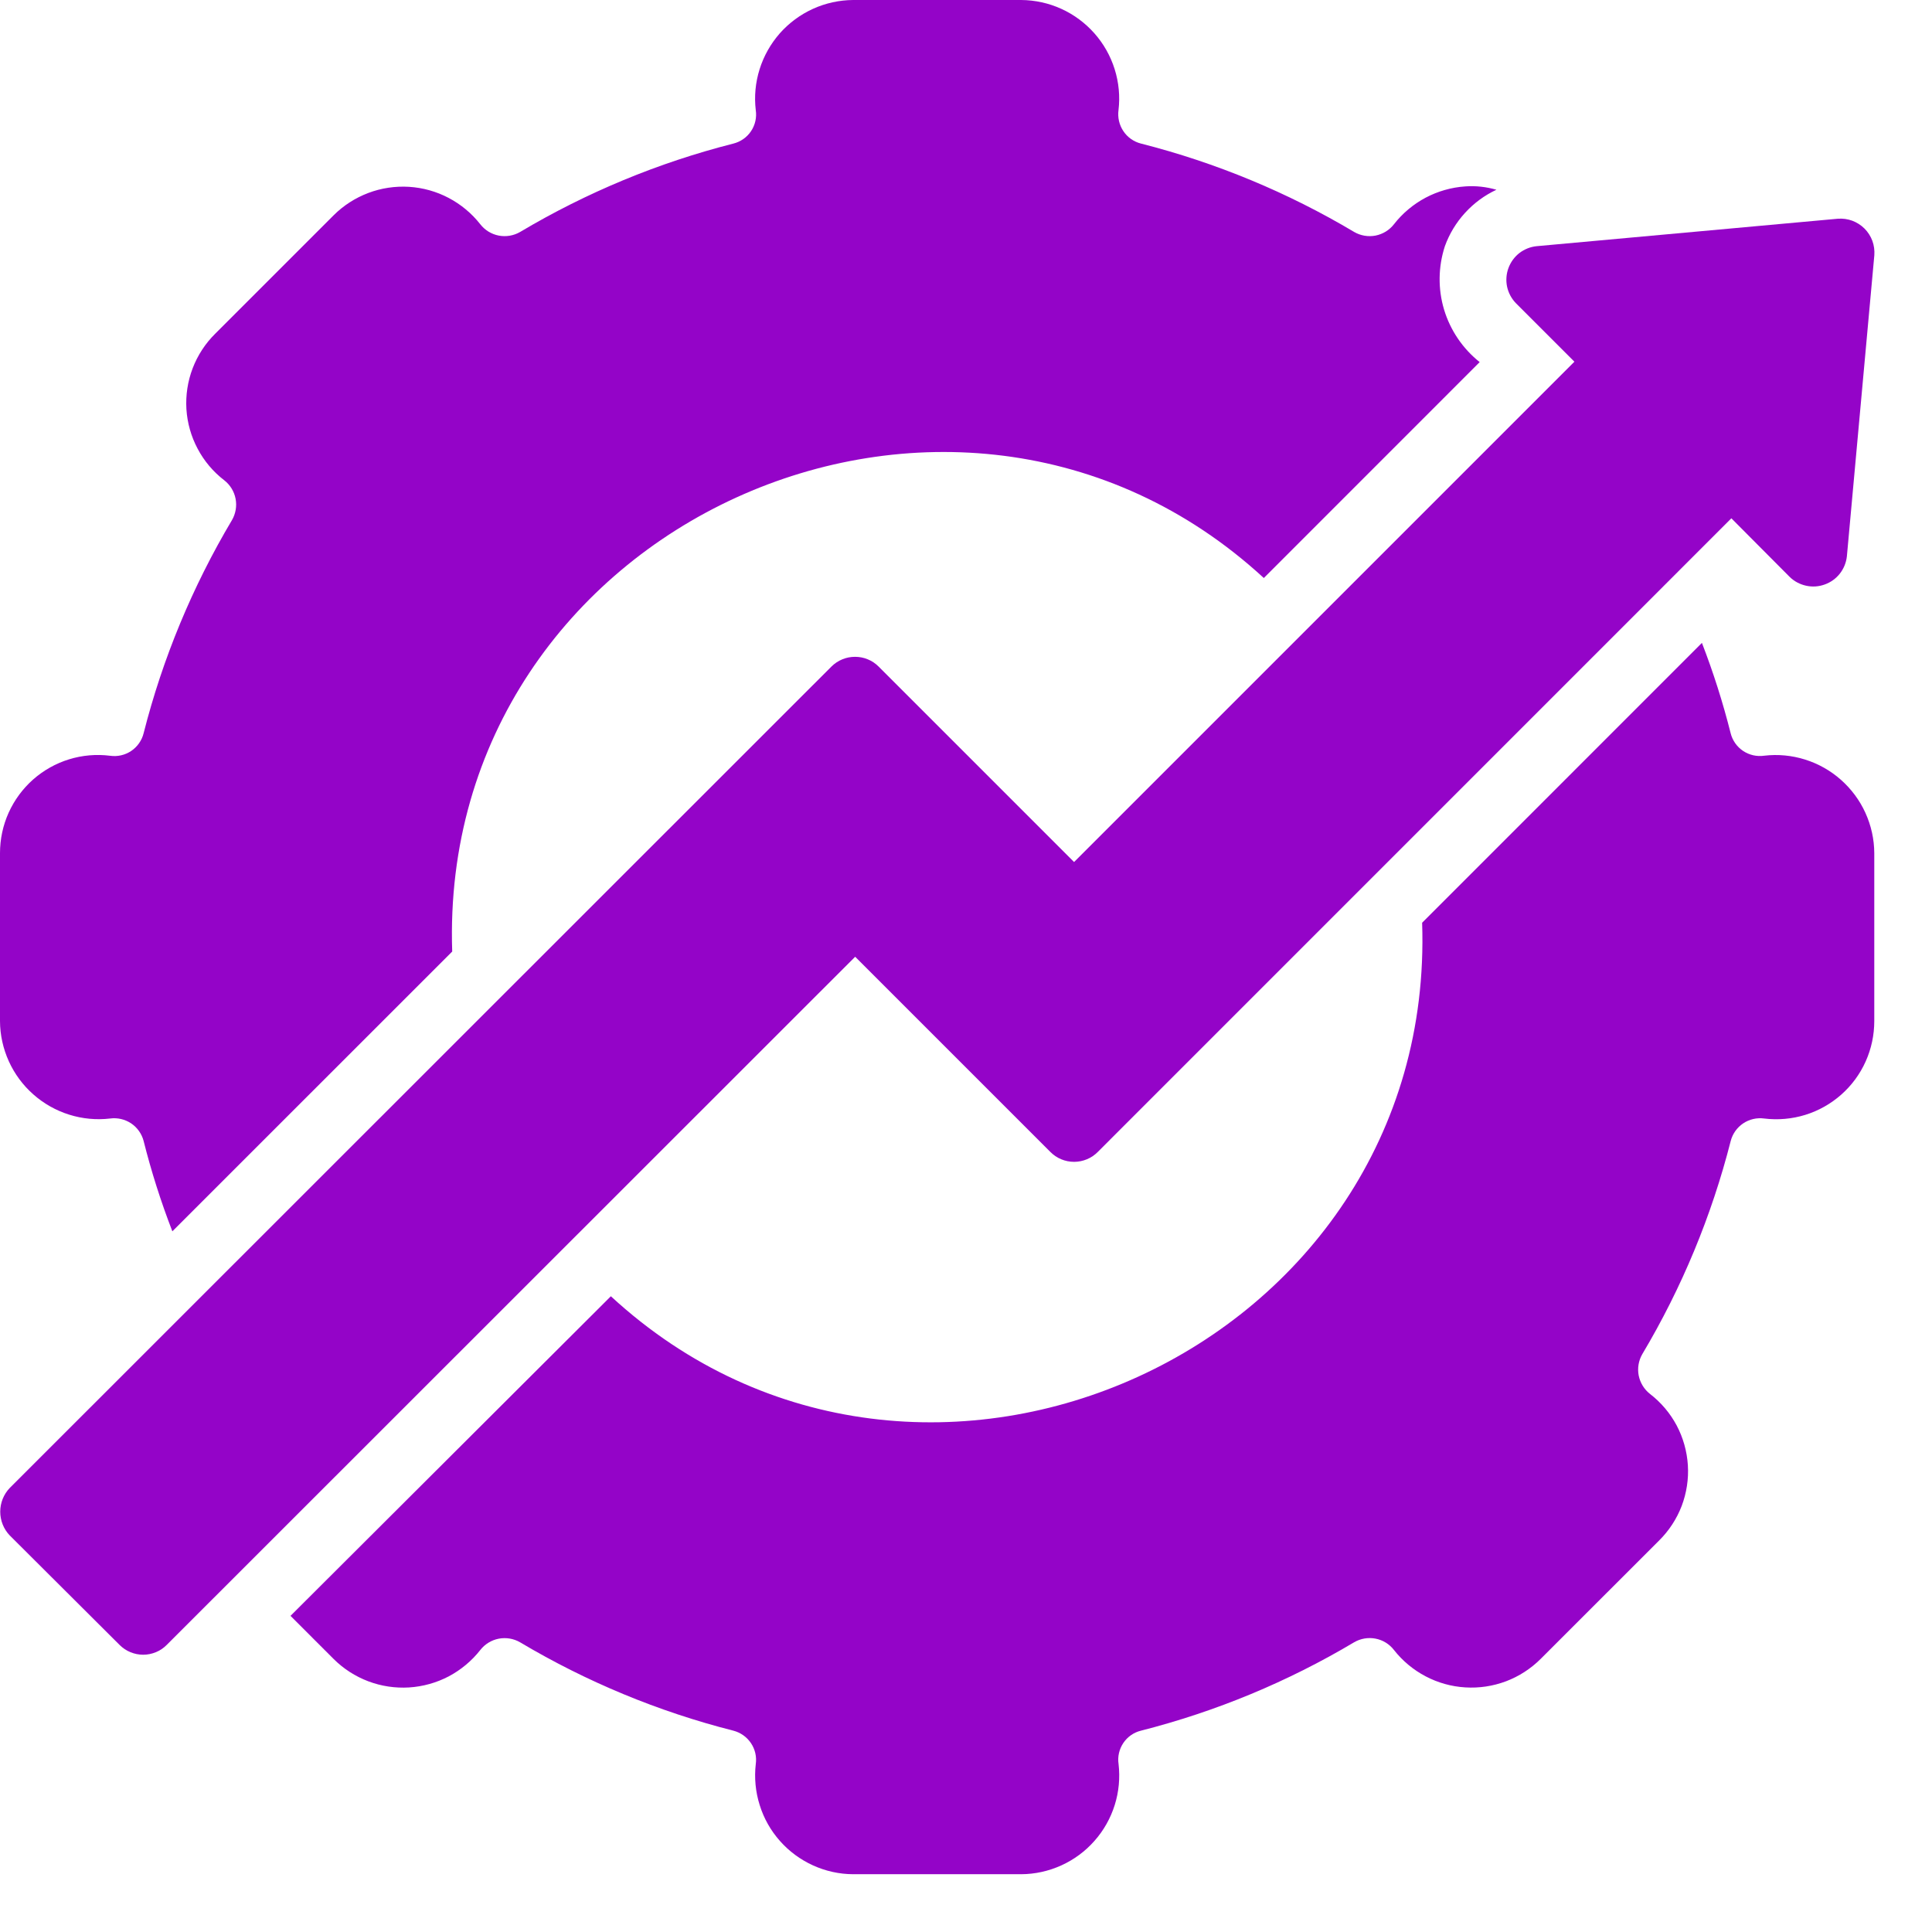
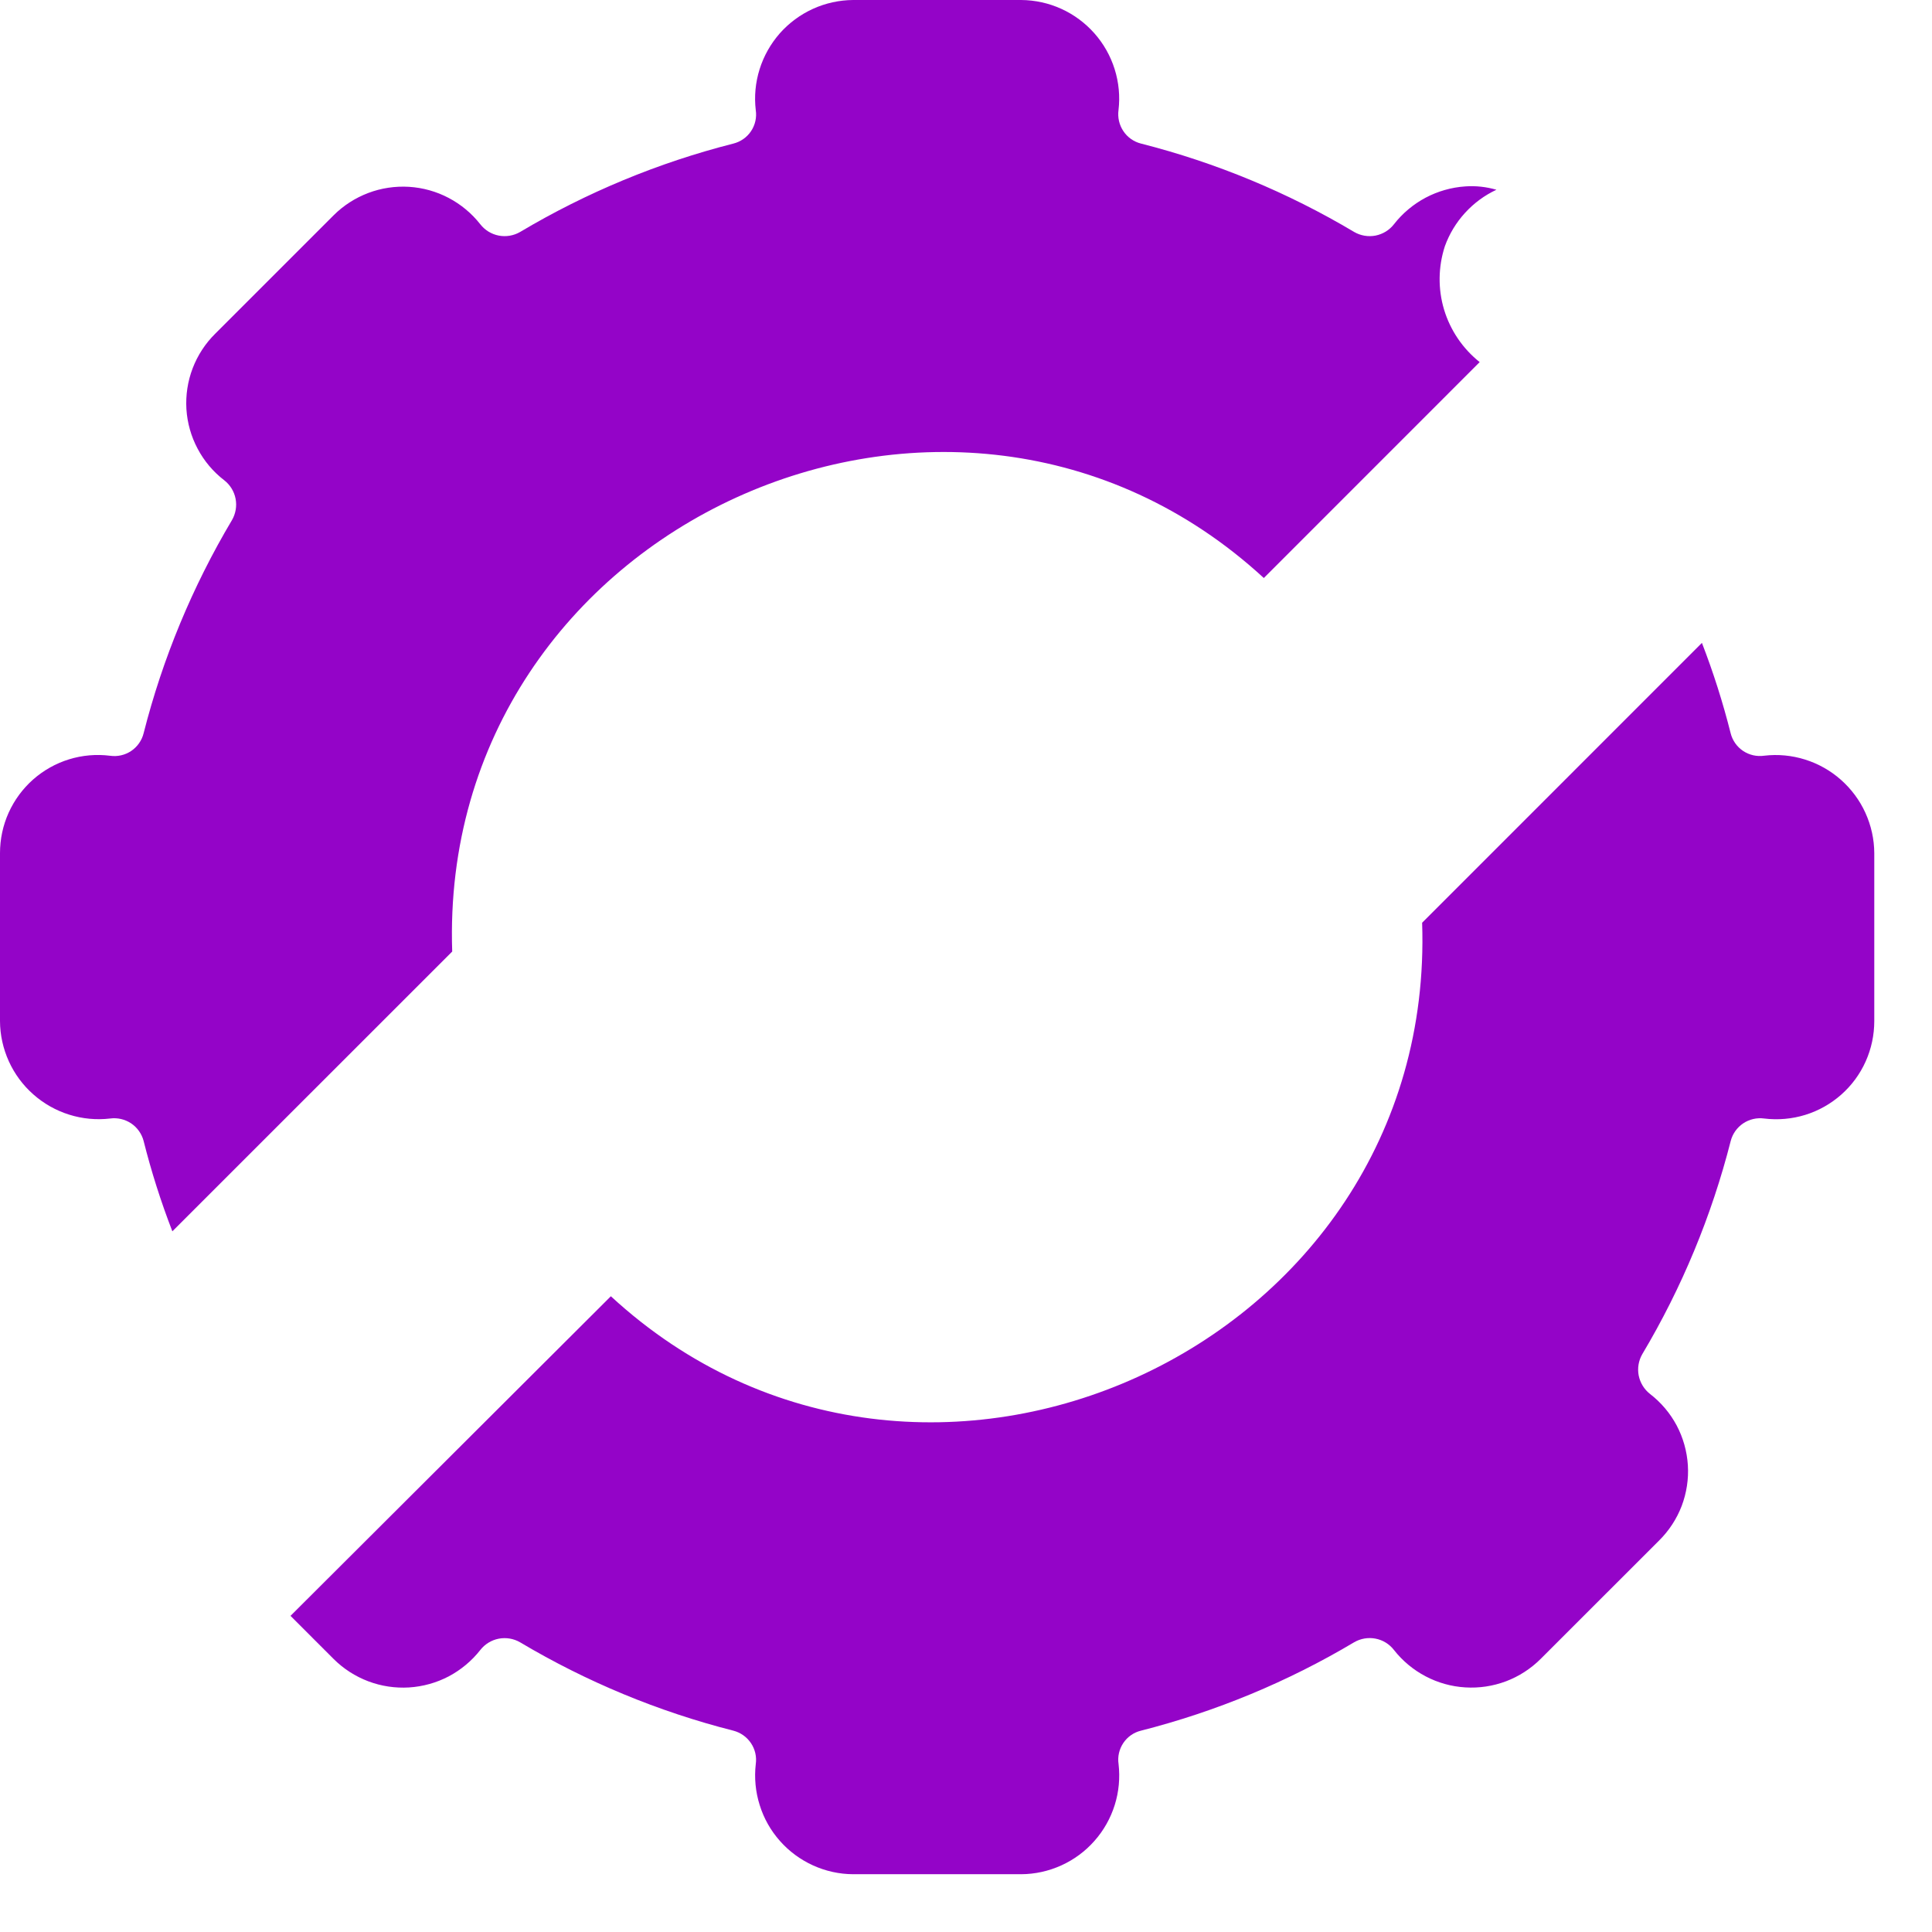
<svg xmlns="http://www.w3.org/2000/svg" width="33" height="33" viewBox="0 0 33 33" fill="none">
  <path d="M1.881 19.105C2.007 19.088 2.134 19.118 2.24 19.188C2.345 19.259 2.421 19.366 2.453 19.488C2.585 20.013 2.749 20.528 2.944 21.032L7.724 16.253C7.479 8.961 16.284 4.993 21.587 9.873L25.274 6.185C24.985 5.955 24.773 5.643 24.666 5.289C24.56 4.936 24.565 4.558 24.679 4.207C24.755 3.996 24.872 3.802 25.023 3.637C25.174 3.471 25.357 3.336 25.56 3.241C25.387 3.191 25.207 3.171 25.028 3.184C24.791 3.2 24.56 3.266 24.35 3.377C24.14 3.489 23.956 3.643 23.81 3.83C23.732 3.931 23.62 3.999 23.495 4.024C23.37 4.048 23.24 4.026 23.13 3.962C21.995 3.286 20.769 2.778 19.488 2.452C19.365 2.421 19.258 2.345 19.188 2.24C19.117 2.134 19.088 2.006 19.105 1.88C19.133 1.645 19.11 1.407 19.039 1.181C18.968 0.955 18.85 0.746 18.693 0.569C18.536 0.392 18.344 0.249 18.128 0.151C17.913 0.053 17.679 0.002 17.442 0H14.572C14.335 0.002 14.101 0.053 13.886 0.151C13.67 0.249 13.477 0.392 13.32 0.569C13.164 0.747 13.046 0.955 12.975 1.181C12.904 1.407 12.881 1.646 12.909 1.881C12.928 2.007 12.899 2.135 12.828 2.241C12.757 2.347 12.649 2.422 12.525 2.453C11.245 2.778 10.019 3.287 8.884 3.962C8.774 4.026 8.644 4.048 8.519 4.024C8.394 4 8.282 3.931 8.204 3.831C8.057 3.644 7.873 3.491 7.664 3.381C7.454 3.27 7.223 3.206 6.986 3.191C6.75 3.177 6.513 3.212 6.291 3.296C6.069 3.38 5.868 3.509 5.7 3.676L3.676 5.7C3.507 5.867 3.376 6.068 3.291 6.29C3.206 6.512 3.17 6.75 3.184 6.987C3.199 7.224 3.264 7.455 3.376 7.665C3.487 7.875 3.642 8.059 3.831 8.204C3.931 8.282 4 8.394 4.024 8.519C4.048 8.644 4.026 8.774 3.962 8.884C3.287 10.019 2.778 11.245 2.453 12.525C2.422 12.649 2.346 12.756 2.241 12.827C2.135 12.898 2.007 12.927 1.881 12.909C1.645 12.879 1.406 12.9 1.179 12.97C0.952 13.04 0.743 13.158 0.565 13.315C0.387 13.473 0.245 13.666 0.147 13.883C0.05 14.099 -0 14.334 2.06405e-06 14.572V17.441C0.001 17.678 0.053 17.912 0.151 18.128C0.249 18.344 0.391 18.536 0.569 18.693C0.746 18.85 0.955 18.968 1.181 19.039C1.407 19.11 1.646 19.133 1.881 19.105ZM30.133 12.908C30.007 12.926 29.879 12.897 29.773 12.826C29.668 12.756 29.592 12.648 29.561 12.525C29.429 12.001 29.265 11.485 29.07 10.981L24.291 15.761C24.538 23.045 15.732 27.026 10.434 22.141L4.962 27.6L5.7 28.338C5.868 28.505 6.069 28.634 6.291 28.718C6.513 28.802 6.75 28.837 6.986 28.823C7.223 28.808 7.454 28.744 7.664 28.634C7.873 28.523 8.057 28.37 8.204 28.183C8.282 28.083 8.394 28.014 8.519 27.99C8.644 27.966 8.774 27.988 8.884 28.052C10.019 28.727 11.246 29.236 12.526 29.561C12.649 29.593 12.756 29.668 12.827 29.774C12.898 29.879 12.927 30.007 12.909 30.133C12.882 30.368 12.905 30.607 12.976 30.832C13.046 31.058 13.164 31.267 13.321 31.444C13.478 31.622 13.671 31.764 13.886 31.862C14.102 31.96 14.335 32.012 14.572 32.013H17.442C17.679 32.012 17.913 31.96 18.129 31.862C18.345 31.764 18.537 31.622 18.694 31.444C18.851 31.267 18.969 31.058 19.04 30.832C19.111 30.606 19.133 30.368 19.106 30.132C19.087 30.006 19.116 29.878 19.187 29.772C19.258 29.666 19.365 29.591 19.489 29.561C20.769 29.235 21.995 28.727 23.13 28.051C23.24 27.987 23.37 27.965 23.495 27.989C23.62 28.013 23.732 28.082 23.81 28.183C23.956 28.369 24.141 28.523 24.351 28.633C24.56 28.743 24.791 28.808 25.028 28.822C25.264 28.837 25.501 28.801 25.723 28.718C25.945 28.634 26.146 28.504 26.314 28.337L28.338 26.314C28.507 26.147 28.639 25.945 28.724 25.724C28.808 25.502 28.845 25.264 28.83 25.027C28.815 24.79 28.75 24.558 28.639 24.348C28.527 24.138 28.372 23.955 28.184 23.81C28.083 23.731 28.015 23.619 27.99 23.494C27.966 23.369 27.988 23.239 28.052 23.129C28.728 21.994 29.236 20.768 29.562 19.488C29.594 19.365 29.67 19.259 29.775 19.188C29.88 19.118 30.007 19.088 30.133 19.105C30.369 19.134 30.608 19.113 30.835 19.043C31.062 18.973 31.271 18.855 31.449 18.698C31.627 18.541 31.77 18.347 31.867 18.13C31.964 17.914 32.014 17.679 32.014 17.441V14.572C32.013 14.335 31.961 14.101 31.863 13.885C31.765 13.669 31.622 13.477 31.445 13.32C31.268 13.163 31.059 13.045 30.833 12.974C30.607 12.903 30.368 12.88 30.133 12.908Z" fill="#9404C8" />
-   <path d="M17.94 19.675C17.993 19.729 18.056 19.772 18.126 19.801C18.195 19.83 18.27 19.845 18.346 19.845C18.421 19.845 18.496 19.83 18.566 19.801C18.636 19.772 18.699 19.729 18.752 19.675L29.573 8.853L30.568 9.853C30.645 9.929 30.743 9.981 30.848 10.004C30.954 10.028 31.064 10.021 31.166 9.984C31.268 9.948 31.358 9.884 31.425 9.799C31.492 9.714 31.534 9.612 31.546 9.504L32.015 4.359C32.021 4.276 32.01 4.192 31.981 4.113C31.952 4.035 31.906 3.963 31.847 3.904C31.788 3.845 31.716 3.799 31.638 3.77C31.559 3.741 31.475 3.73 31.392 3.736L26.246 4.205C26.139 4.216 26.037 4.257 25.951 4.323C25.866 4.39 25.802 4.479 25.765 4.58C25.728 4.681 25.72 4.791 25.742 4.897C25.765 5.002 25.816 5.099 25.891 5.177L26.892 6.178L18.346 14.724L15.007 11.385C14.954 11.332 14.892 11.29 14.823 11.262C14.754 11.233 14.68 11.219 14.605 11.219C14.53 11.219 14.456 11.233 14.387 11.262C14.318 11.29 14.255 11.332 14.202 11.385L0.167 25.415C0.062 25.524 0.004 25.67 0.004 25.821C0.004 25.972 0.062 26.118 0.167 26.227L2.042 28.096C2.095 28.149 2.158 28.192 2.227 28.22C2.296 28.249 2.371 28.264 2.445 28.264C2.52 28.264 2.594 28.249 2.664 28.22C2.733 28.192 2.796 28.149 2.848 28.096L14.607 16.342L17.94 19.675Z" fill="#9404C8" />
</svg>